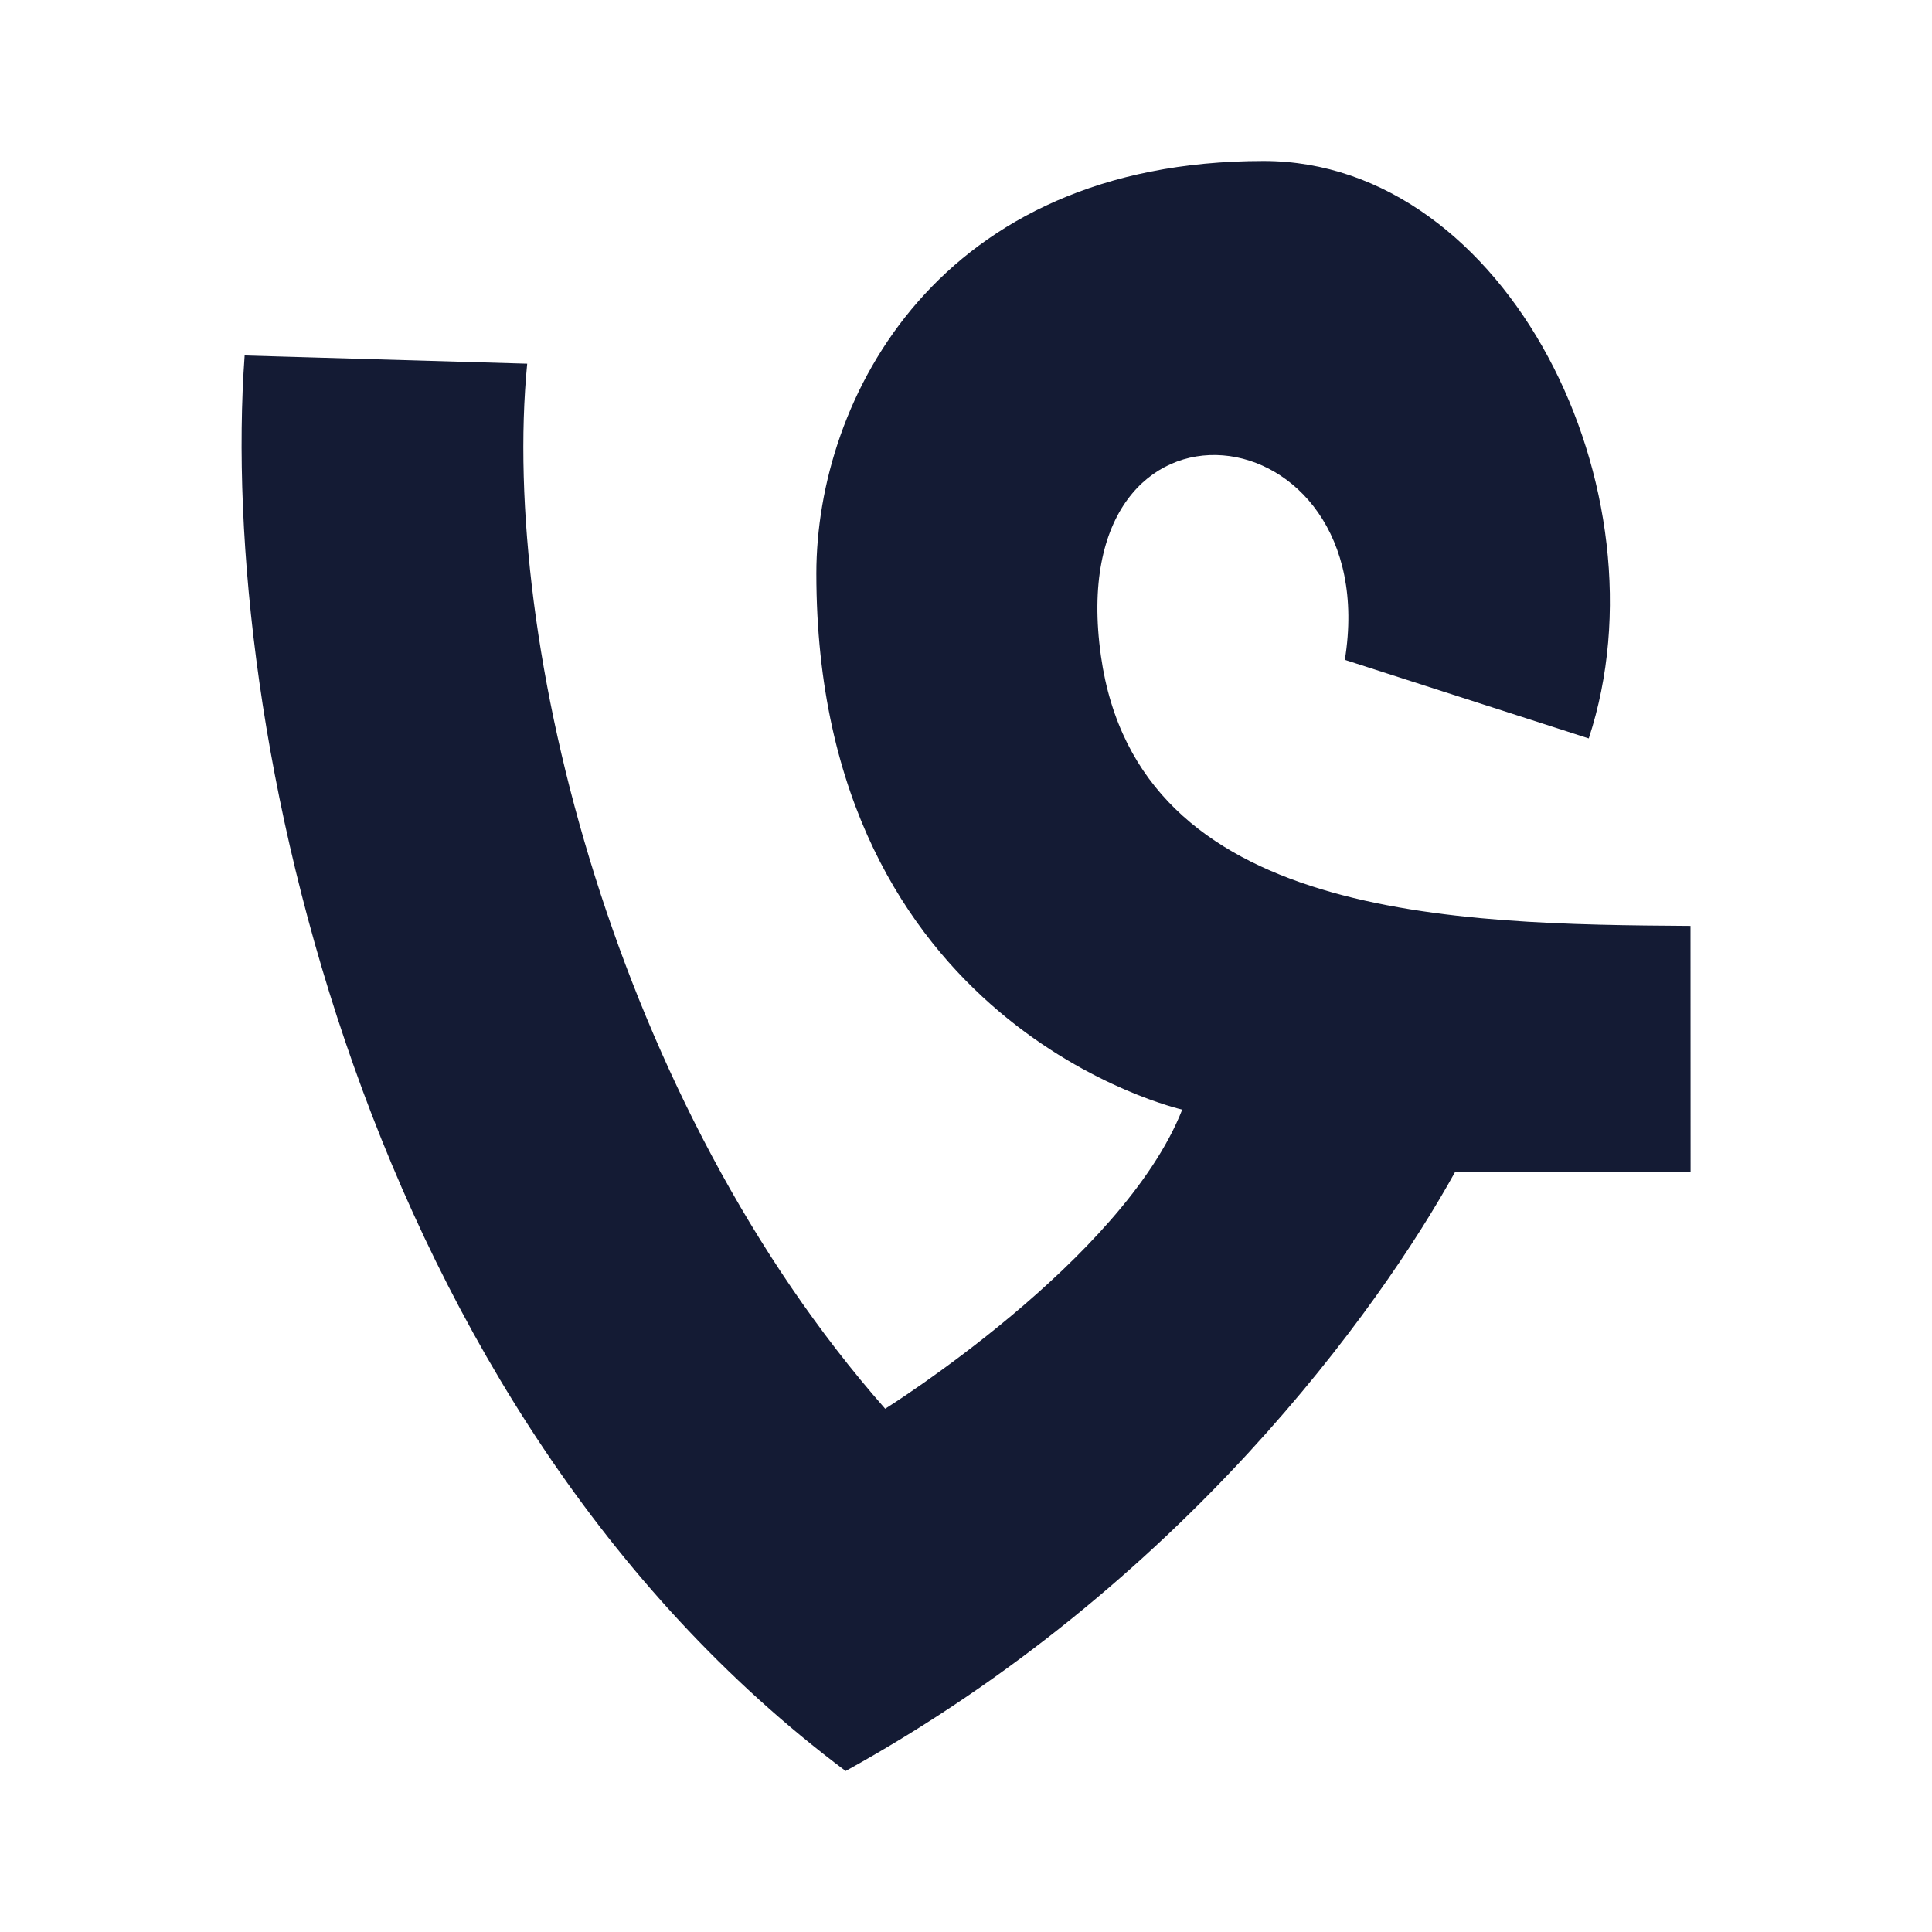
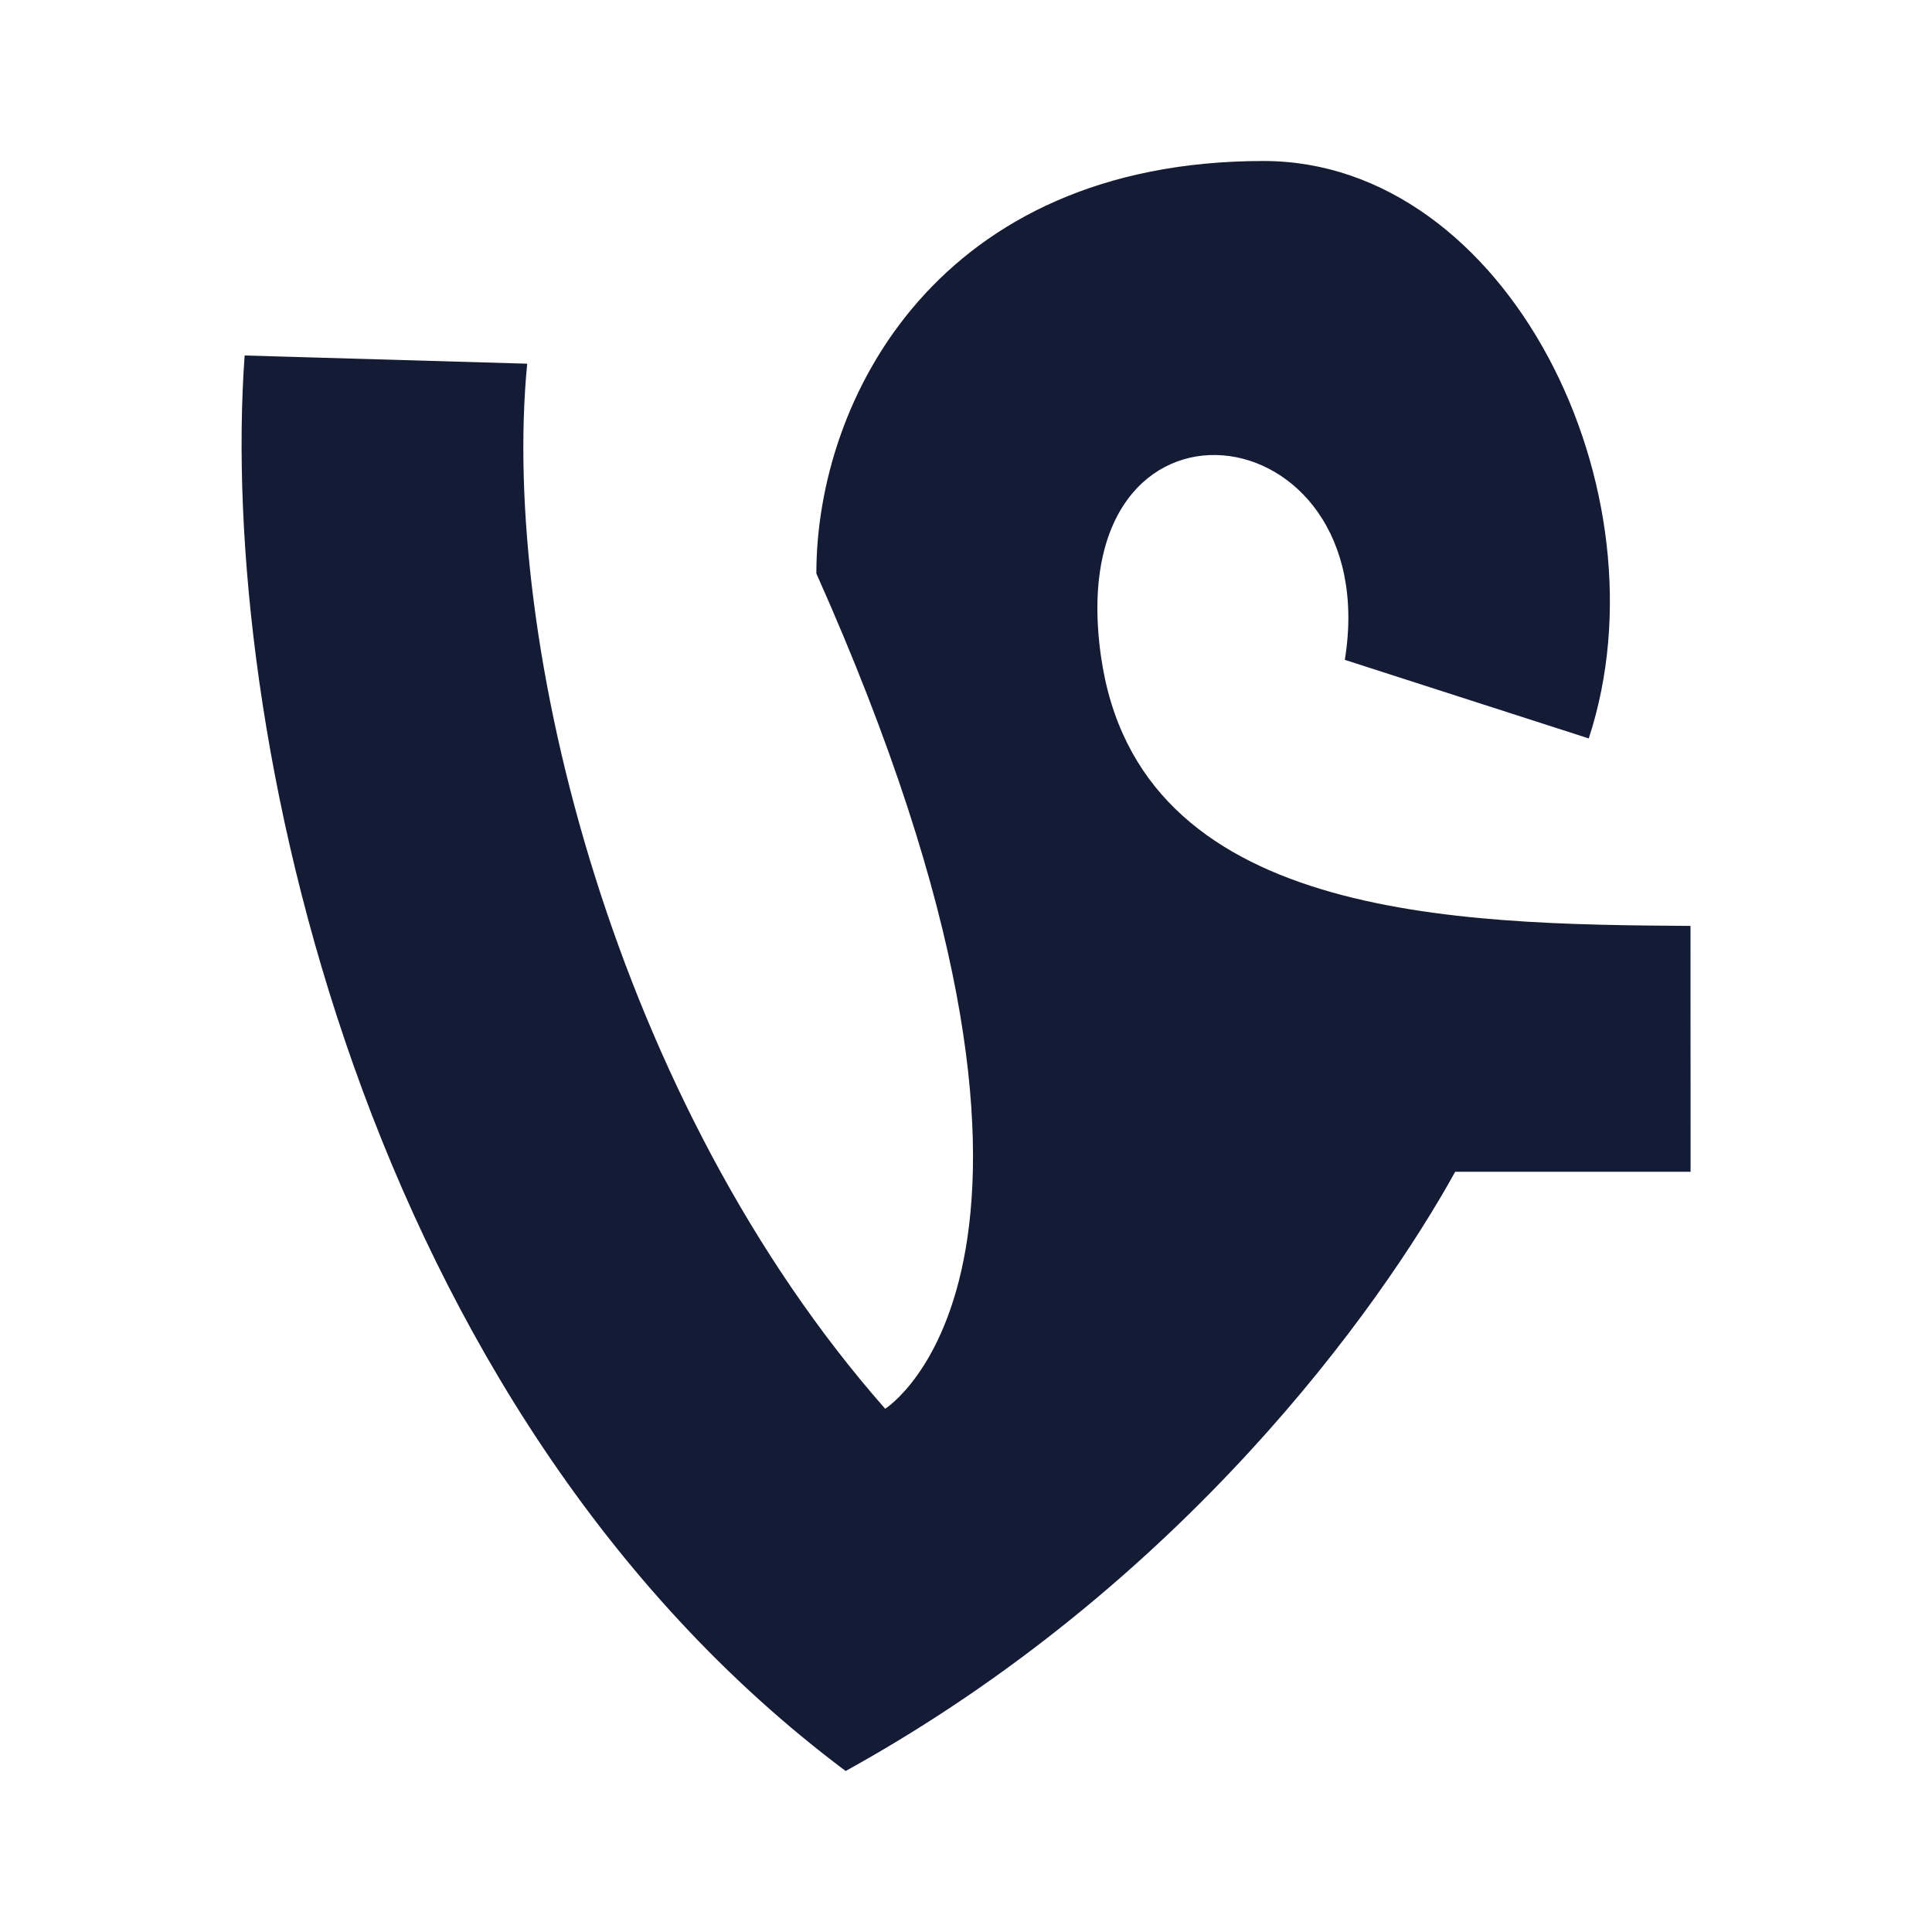
<svg xmlns="http://www.w3.org/2000/svg" width="24" height="24" viewBox="0 0 24 24" fill="none">
-   <path d="M10.996 17.5C7.649 13.698 6.212 7.993 6.549 4.518L3.039 4.416C2.708 9.001 4.494 17.5 10.505 22C14.686 19.691 17.138 16.255 18.077 14.556H21.001L21 11.502C18.064 11.483 14.137 11.421 13.676 8.148C13.171 4.562 17.211 5.074 16.706 8.197L19.736 9.173C20.746 6.099 18.726 2 15.696 2C11.656 2 10.141 4.952 10.141 7.124C10.141 12.76 14.686 13.784 14.686 13.784C13.948 15.656 10.996 17.5 10.996 17.5Z" fill="#141B34" />
+   <path d="M10.996 17.5C7.649 13.698 6.212 7.993 6.549 4.518L3.039 4.416C2.708 9.001 4.494 17.5 10.505 22C14.686 19.691 17.138 16.255 18.077 14.556H21.001L21 11.502C18.064 11.483 14.137 11.421 13.676 8.148C13.171 4.562 17.211 5.074 16.706 8.197L19.736 9.173C20.746 6.099 18.726 2 15.696 2C11.656 2 10.141 4.952 10.141 7.124C13.948 15.656 10.996 17.5 10.996 17.5Z" fill="#141B34" />
</svg>